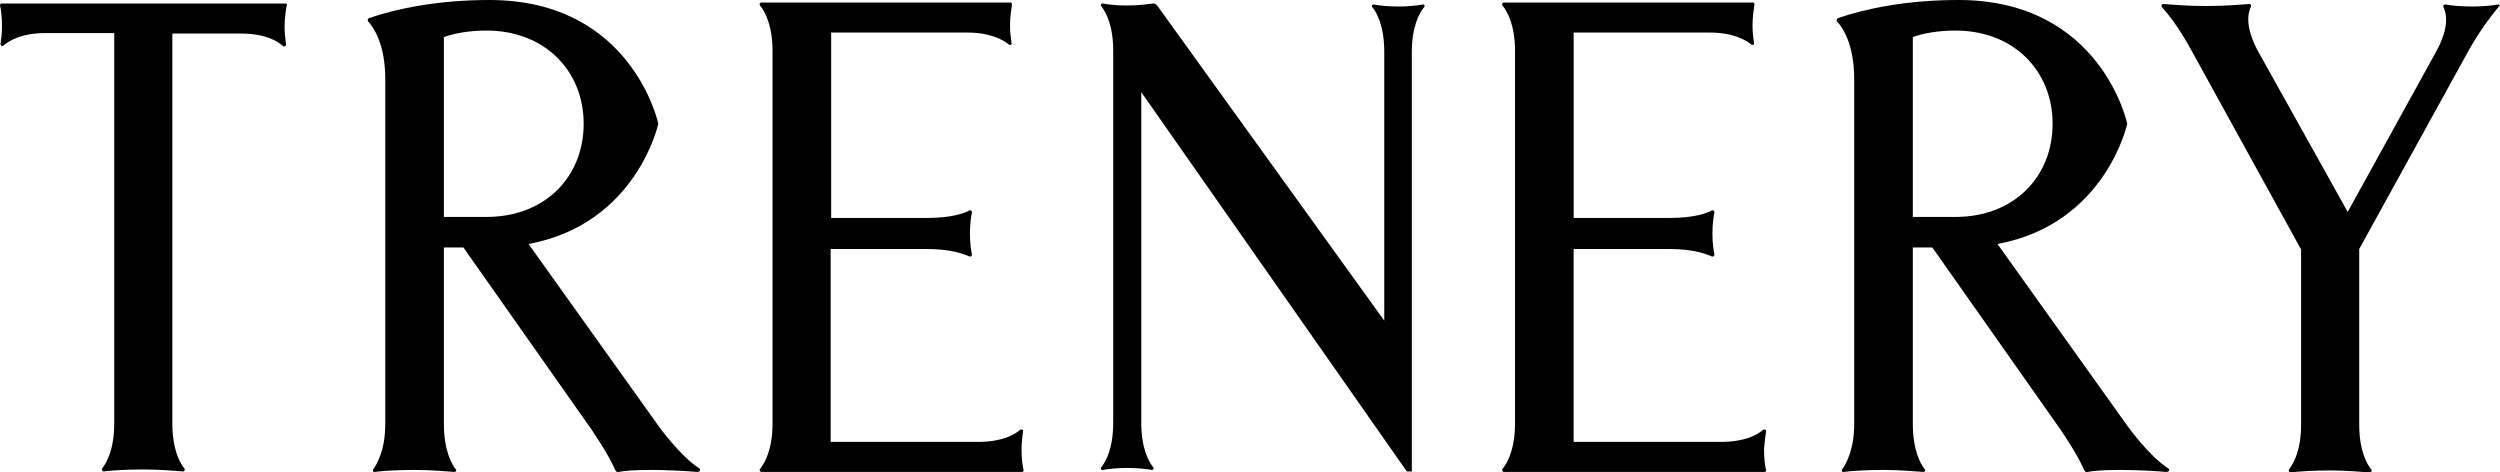
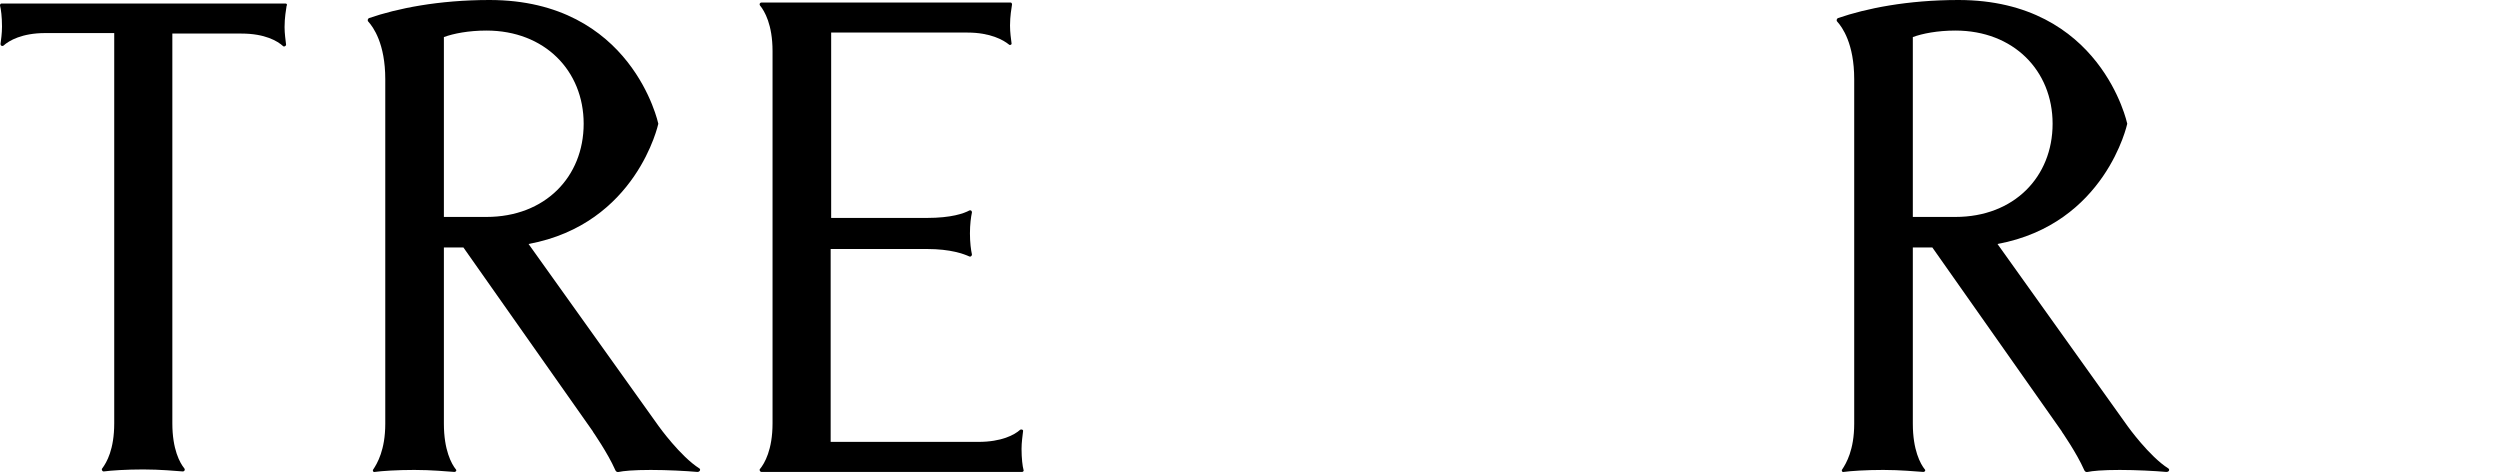
<svg xmlns="http://www.w3.org/2000/svg" version="1.1" id="OBJECTS" x="0px" y="0px" viewBox="0 0 499 94.3" style="enable-background:new 0 0 499 94.3;" xml:space="preserve">
  <g>
-     <path d="M498.6,0.9c-1.1,0.2-3,0.4-5.1,0.4c-2.3,0-4.3-0.2-5.4-0.4c-0.3,0-0.5,0.2-0.4,0.5c0.6,1.2,1.3,4-1.5,9l0,0l-17.6,31.9   l-17.8-31.9c-2.8-5.1-2.1-7.9-1.5-9.1c0.1-0.2-0.1-0.5-0.3-0.5c-1.4,0.1-4.8,0.4-8.7,0.4s-7-0.3-8.5-0.4c-0.3,0-0.5,0.3-0.3,0.6   c1.1,1.2,3.4,4,6.1,9l21.7,39.4v34.9c0,5.2-1.5,7.8-2.4,9c-0.2,0.2,0,0.6,0.3,0.6c1.5-0.2,4.5-0.4,7.9-0.4s6.5,0.3,7.9,0.4   c0.3,0,0.5-0.3,0.3-0.6c-0.9-1.1-2.4-3.8-2.4-9V49.7l22-39.9c2.6-4.5,4.8-7.2,5.8-8.4C499.1,1.2,498.9,0.8,498.6,0.9L498.6,0.9z" />
    <path d="M204.2,86.1c0.1-0.3-0.3-0.5-0.6-0.3c-1.1,1-3.7,2.4-8.3,2.4h-29.5V49.7H185c4.8,0,7.4,1,8.5,1.5c0.2,0.1,0.5-0.1,0.5-0.4   c-0.2-0.9-0.4-2.4-0.4-4.2c0-1.8,0.2-3.3,0.4-4.2c0-0.3-0.2-0.5-0.5-0.4c-1.1,0.6-3.6,1.5-8.5,1.5h-19.1v-37h27.2   c4.6,0,7.2,1.5,8.3,2.4c0.2,0.2,0.6,0,0.5-0.3c-0.1-0.8-0.3-2.1-0.3-3.5c0-1.9,0.3-3.5,0.4-4.2c0-0.2-0.1-0.4-0.3-0.4l-49.7,0   c-0.3,0-0.5,0.3-0.3,0.6c0.9,1.1,2.5,3.8,2.5,9.1v74.3c0,5.3-1.6,8-2.5,9.1c-0.2,0.2,0,0.6,0.3,0.6h52c0.2,0,0.4-0.2,0.3-0.4   c-0.2-0.7-0.4-2.3-0.4-4.2C203.9,88.3,204.1,87,204.2,86.1L204.2,86.1z" />
-     <path d="M284,0.9c-1.1,0.2-2.9,0.4-4.9,0.4s-3.9-0.2-4.9-0.4c-0.3,0-0.5,0.3-0.3,0.5c0.9,1.1,2.4,3.8,2.4,8.9v53.7l-45.4-63   c-0.2-0.2-0.4-0.3-0.7-0.3c-0.8,0.1-2.9,0.4-5.3,0.4c-2,0-3.7-0.2-4.8-0.4c-0.3,0-0.5,0.3-0.3,0.5c0.9,1.2,2.4,3.8,2.4,8.9v74.3   c0,5.1-1.5,7.8-2.4,8.9c-0.2,0.2,0,0.6,0.3,0.5c1.1-0.2,2.9-0.4,4.9-0.4s3.9,0.2,4.9,0.4c0.3,0,0.5-0.3,0.3-0.5   c-0.9-1.1-2.4-3.8-2.4-8.9v-66l53,75.7h1V10.4c0-5.1,1.5-7.8,2.4-8.9C284.5,1.2,284.3,0.8,284,0.9L284,0.9z" />
    <path d="M57,0.7H0.3C0.1,0.7,0,0.9,0,1.1c0.2,0.7,0.4,2.3,0.4,4.2c0,1.4-0.2,2.7-0.3,3.5c0,0.3,0.3,0.5,0.6,0.3   c1.1-1,3.7-2.5,8.3-2.5h13.8v77.9c0,5.2-1.5,7.8-2.4,9c-0.2,0.2,0,0.6,0.3,0.6c1.5-0.2,4.5-0.4,7.9-0.4s6.5,0.3,7.9,0.4   c0.3,0,0.5-0.3,0.3-0.6c-0.9-1.1-2.4-3.8-2.4-9V6.7h13.8c4.7,0,7.2,1.5,8.3,2.5c0.2,0.2,0.6,0,0.6-0.3c-0.1-0.9-0.3-2.2-0.3-3.5   c0-1.9,0.3-3.5,0.4-4.2C57.4,0.9,57.2,0.7,57,0.7L57,0.7z" />
    <path d="M139.6,93.5c-3.8-2.4-8.1-8.4-8.1-8.4l-26-36.4c21.6-4,25.9-24,25.9-24S126.2,0,97.7,0c-10.2,0-18.5,1.7-24,3.6   c-0.3,0.1-0.4,0.5-0.2,0.7c1,1.1,3.4,4.4,3.4,11.5v68.8l0,0c0,5.2-1.6,7.9-2.4,9.1c-0.2,0.2,0,0.6,0.3,0.5c1.4-0.2,4.5-0.4,7.9-0.4   c3.5,0,6.5,0.3,8,0.4c0.3,0,0.5-0.3,0.3-0.5c-0.9-1.1-2.4-3.9-2.4-9.1V49.4h3.9l25.9,36.8l-0.1-0.1c0,0,3,4.3,4.5,7.7   c0.1,0.3,0.4,0.5,0.7,0.4c0.9-0.2,2.9-0.4,6.4-0.4c3.3,0,7.1,0.2,9.3,0.4C139.7,94.2,139.9,93.7,139.6,93.5L139.6,93.5z M88.6,43.3   V7.4l0,0c1.9-0.7,4.9-1.3,8.5-1.3c11.6,0,19.4,8,19.4,18.6s-7.7,18.6-19.4,18.6L88.6,43.3L88.6,43.3z" />
-     <path d="M352.5,86.1c0.1-0.3-0.3-0.5-0.6-0.3c-1.1,1-3.7,2.4-8.3,2.4h-29.5V49.7h19.1c4.8,0,7.4,1,8.5,1.5c0.2,0.1,0.5-0.1,0.5-0.4   c-0.2-0.9-0.4-2.4-0.4-4.2c0-1.8,0.2-3.3,0.4-4.2c0-0.3-0.2-0.5-0.5-0.4c-1.1,0.6-3.6,1.5-8.5,1.5h-19.1v-37h27.2   c4.6,0,7.2,1.5,8.3,2.4c0.2,0.2,0.6,0,0.5-0.3c-0.1-0.8-0.3-2.1-0.3-3.5c0-1.9,0.3-3.5,0.4-4.2c0-0.2-0.1-0.4-0.3-0.4l-49.7,0   c-0.3,0-0.5,0.3-0.3,0.6c0.9,1.1,2.5,3.8,2.5,9.1v74.3c0,5.3-1.6,8-2.5,9.1c-0.2,0.2,0,0.6,0.3,0.6h52c0.2,0,0.4-0.2,0.3-0.4   c-0.2-0.7-0.4-2.3-0.4-4.2C352.2,88.3,352.4,87,352.5,86.1L352.5,86.1z" />
    <path d="M432.8,93.5c-3.8-2.4-8.1-8.4-8.1-8.4l-26-36.4c21.6-4,25.9-24,25.9-24S419.4,0,390.9,0c-10.2,0-18.5,1.7-24,3.6   c-0.3,0.1-0.4,0.5-0.2,0.7c1,1.1,3.4,4.4,3.4,11.5v68.8l0,0c0,5.2-1.6,7.9-2.4,9.1c-0.2,0.2,0,0.6,0.3,0.5c1.4-0.2,4.5-0.4,7.9-0.4   s6.5,0.3,8,0.4c0.3,0,0.5-0.3,0.3-0.5c-0.9-1.1-2.4-3.9-2.4-9.1V49.4h3.9l25.9,36.8l-0.1-0.1c0,0,3,4.3,4.5,7.7   c0.1,0.3,0.4,0.5,0.7,0.4c0.9-0.2,2.9-0.4,6.4-0.4c3.3,0,7.1,0.2,9.3,0.4C433,94.2,433.1,93.7,432.8,93.5L432.8,93.5z M381.8,43.3   V7.4l0,0c1.9-0.7,4.9-1.3,8.5-1.3c11.6,0,19.4,8,19.4,18.6s-7.7,18.6-19.4,18.6L381.8,43.3L381.8,43.3z" />
  </g>
</svg>